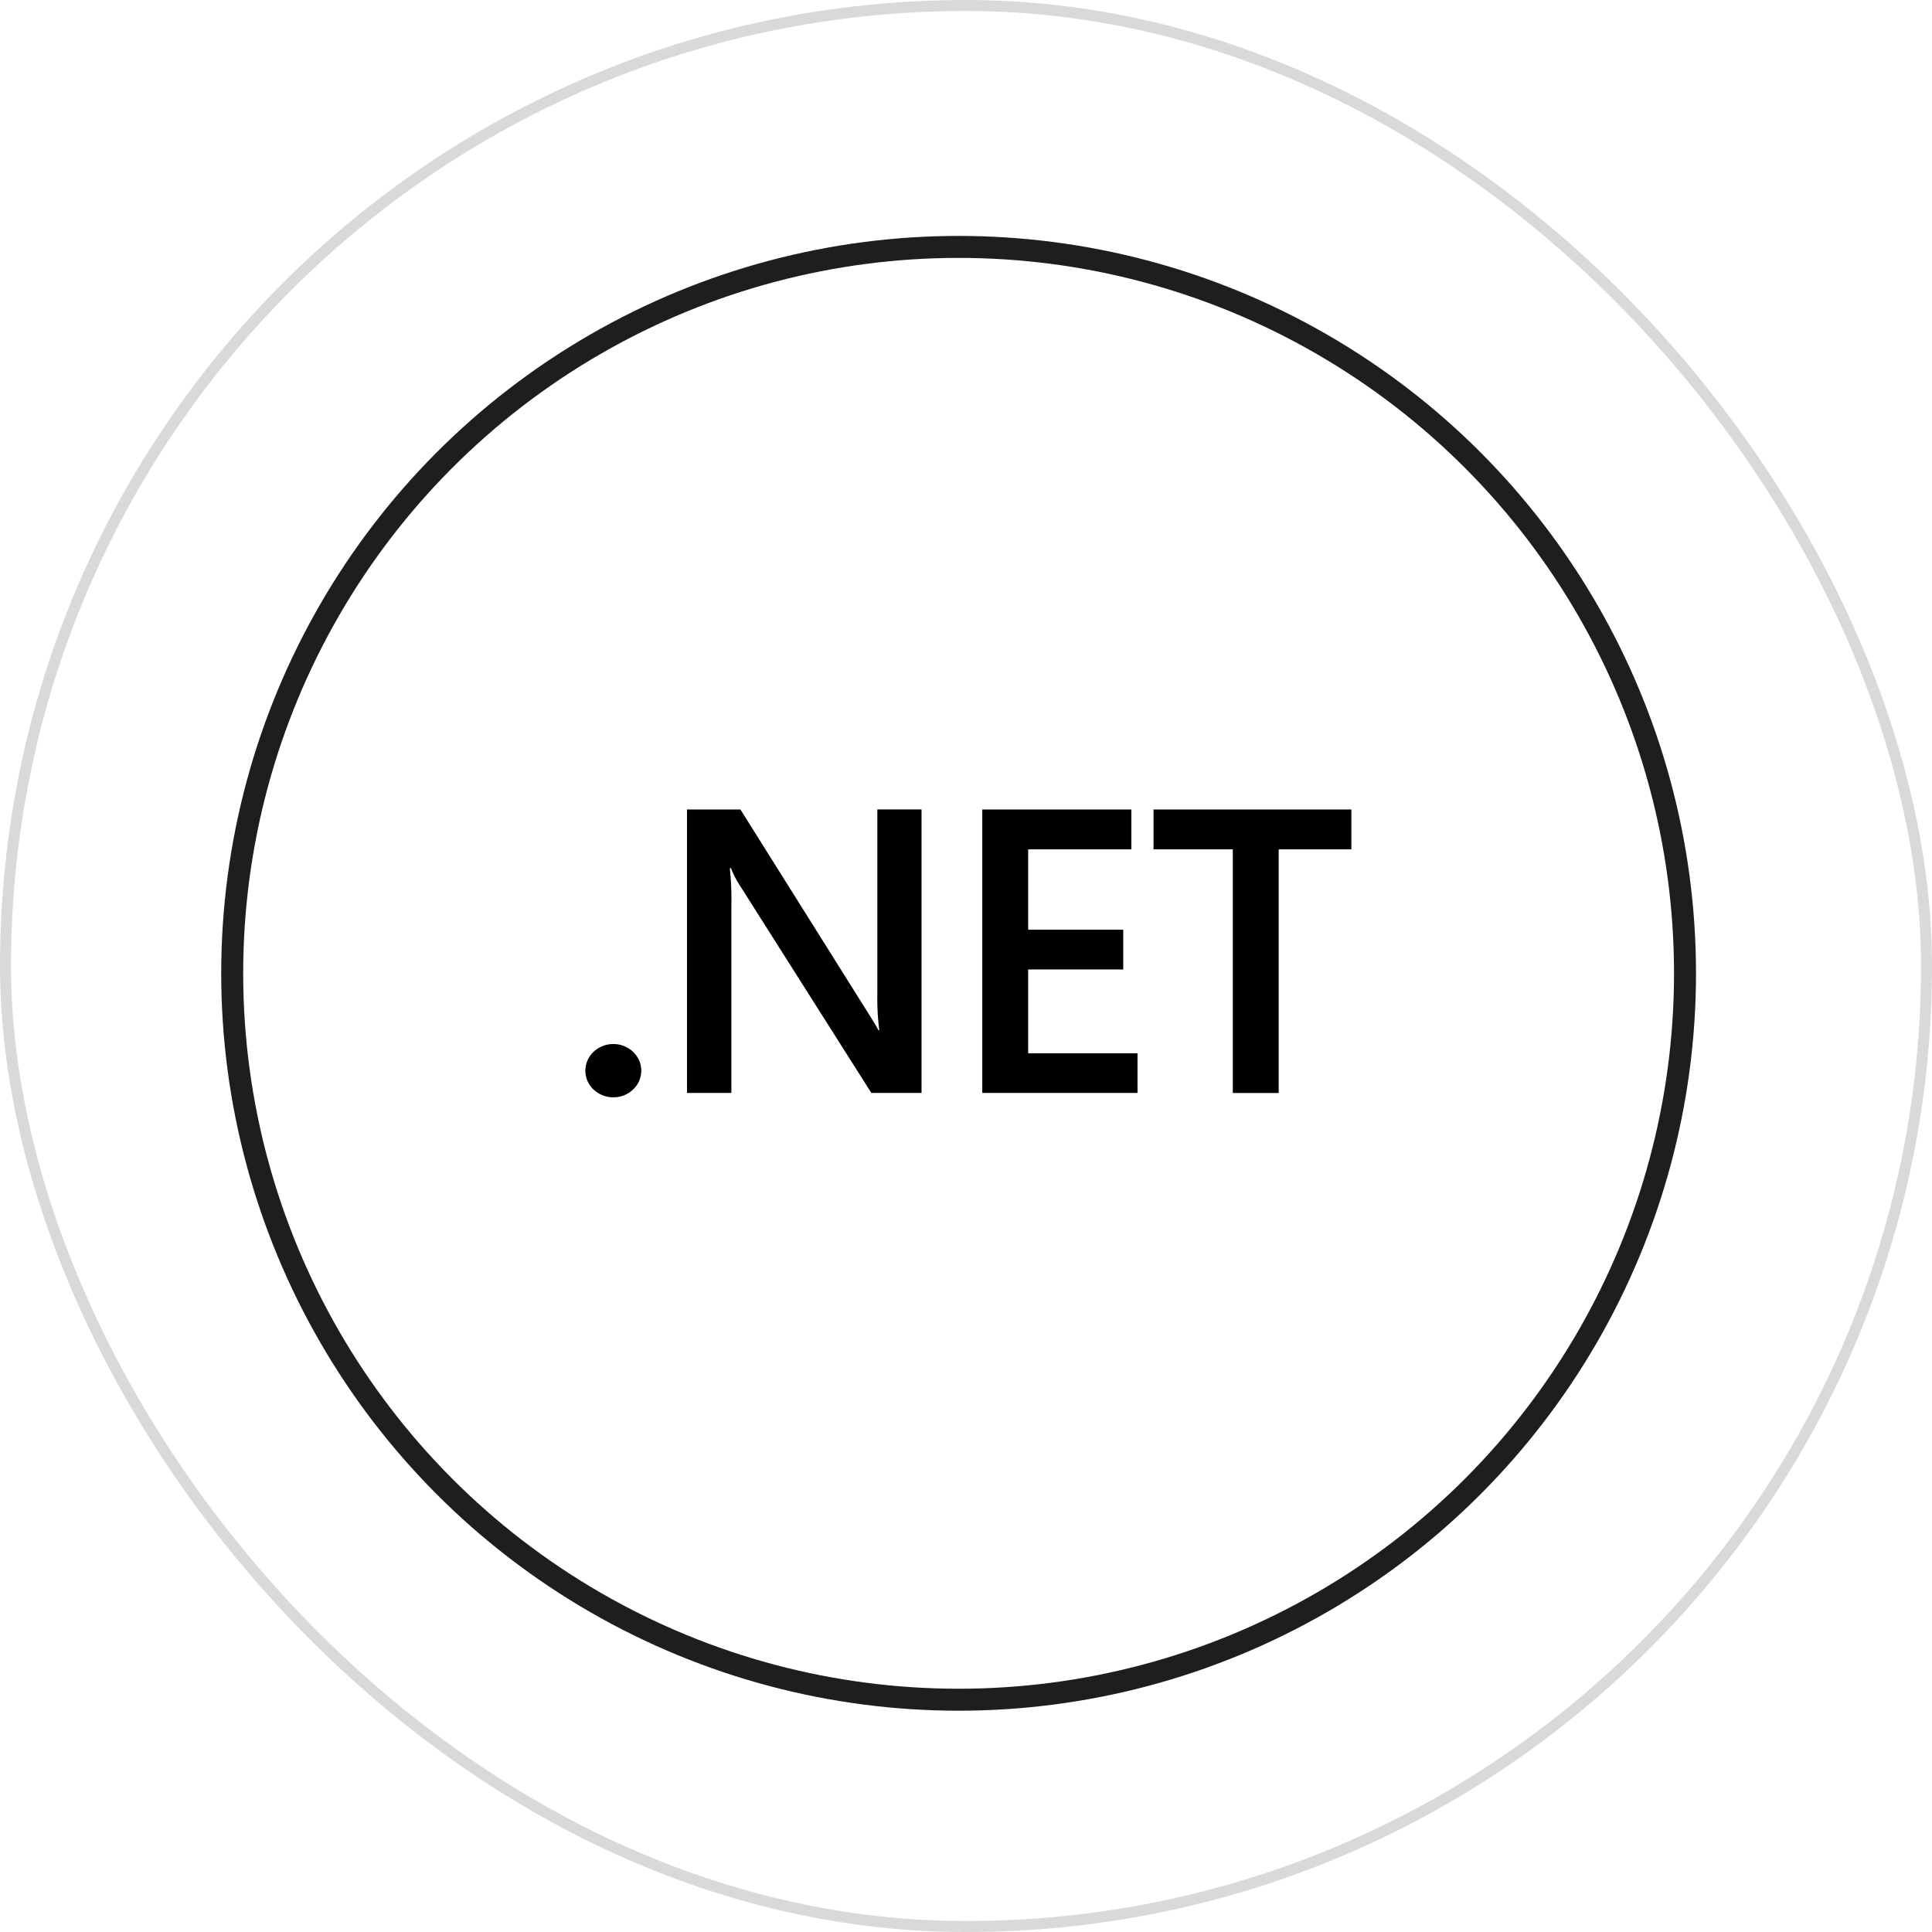
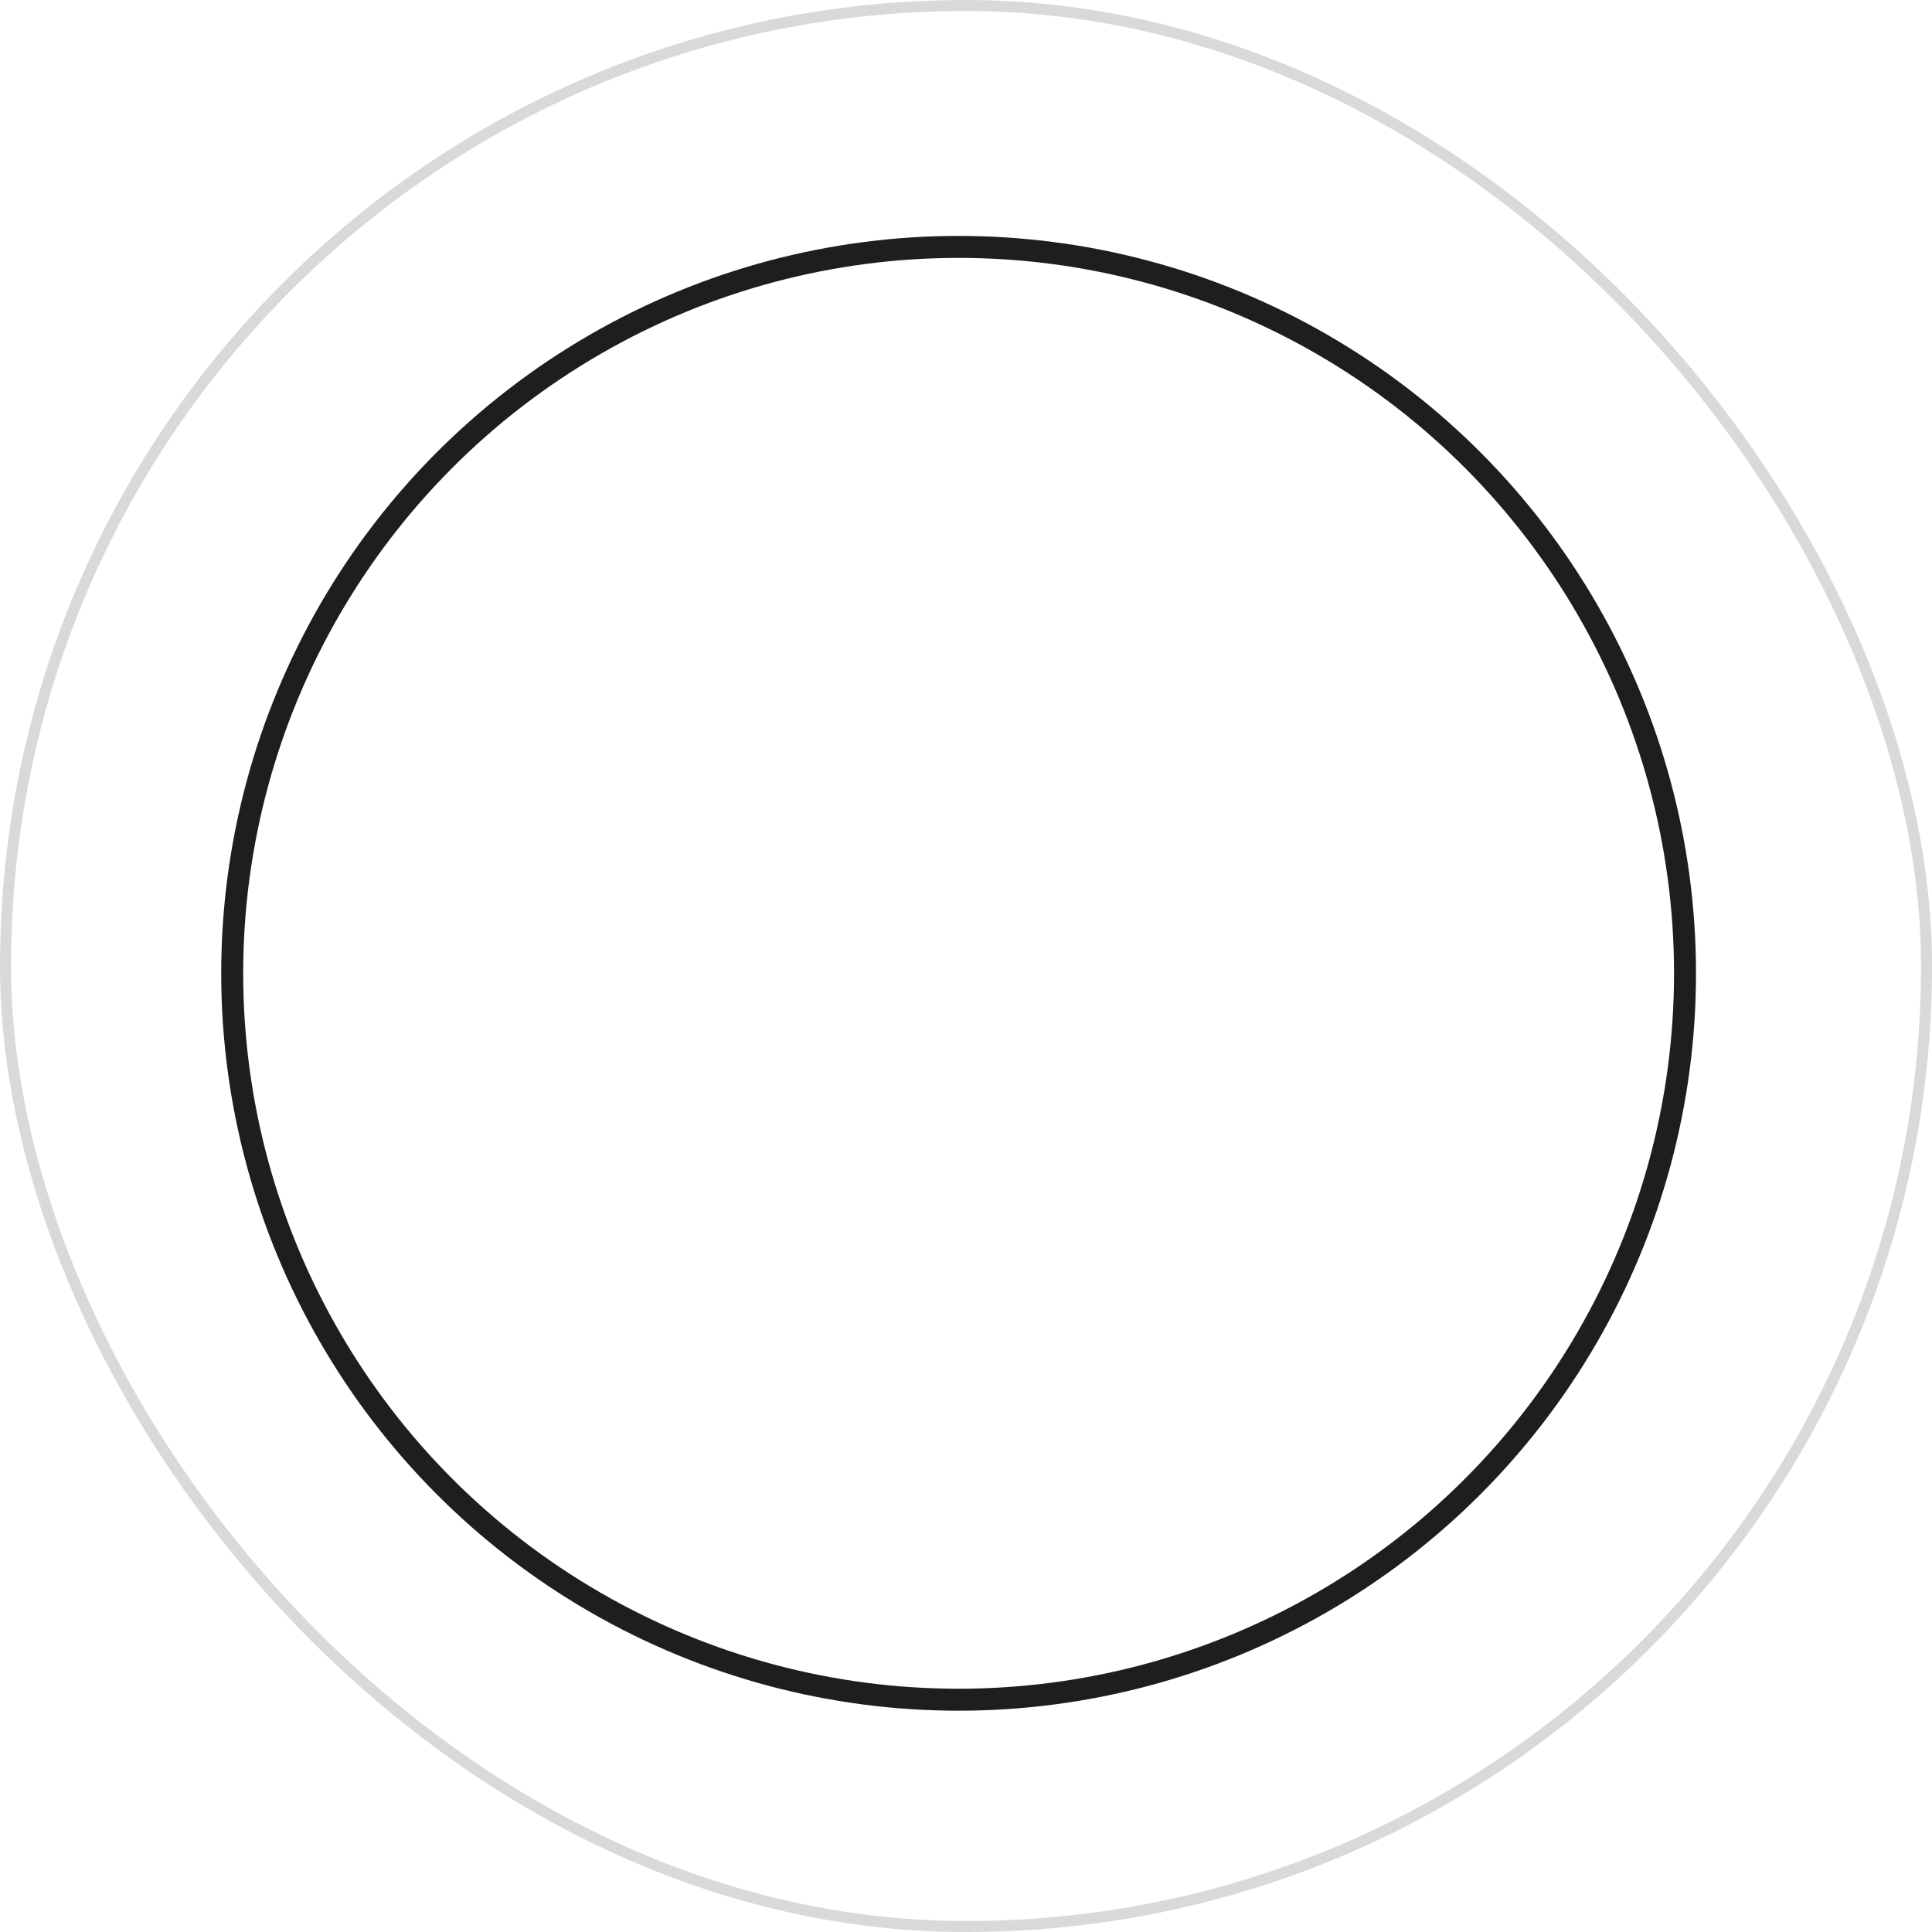
<svg xmlns="http://www.w3.org/2000/svg" width="80" height="80" viewBox="0 0 80 80" fill="none">
  <rect x="0.228" y="0.228" width="79.545" height="79.545" rx="39.772" stroke="black" stroke-opacity="0.15" stroke-width="0.455" />
  <circle cx="39.694" cy="40.303" r="30.079" stroke="#1E1E1E" stroke-width="0.91" />
  <g clip-path="url(#clip0_2757_4612)">
-     <path d="M26.555 44.333C26.554 44.642 26.423 44.919 26.215 45.115H26.214C26.001 45.316 25.713 45.439 25.396 45.439C25.079 45.439 24.79 45.315 24.575 45.114L24.576 45.115C24.368 44.919 24.238 44.642 24.238 44.334C24.238 44.027 24.368 43.749 24.578 43.553C24.791 43.353 25.08 43.23 25.397 43.23C25.714 43.23 26.002 43.353 26.216 43.554L26.215 43.553C26.423 43.75 26.554 44.027 26.555 44.336V44.333ZM38.159 45.257H36.081L30.612 36.628C30.486 36.434 30.37 36.21 30.277 35.974L30.268 35.948H30.22C30.263 36.338 30.288 36.788 30.288 37.245C30.288 37.355 30.287 37.467 30.284 37.577V37.561V45.257H28.447V33.518H30.659L35.946 41.944C36.169 42.292 36.313 42.533 36.377 42.665H36.409C36.356 42.266 36.326 41.805 36.326 41.336C36.326 41.248 36.327 41.16 36.329 41.072V41.084V33.517H38.159V45.257ZM47.102 45.257H40.674V33.518H46.847V35.171H42.574V38.497H46.511V40.142H42.574V43.614H47.102V45.257ZM56.238 35.171H52.948V45.258H51.048V35.171H47.765V33.518H56.237L56.238 35.171Z" fill="black" />
-   </g>
+     </g>
  <defs>
    <clipPath id="clip0_2757_4612">
      <rect width="32" height="32" fill="white" transform="translate(23.957 23.517)" />
    </clipPath>
  </defs>
</svg>